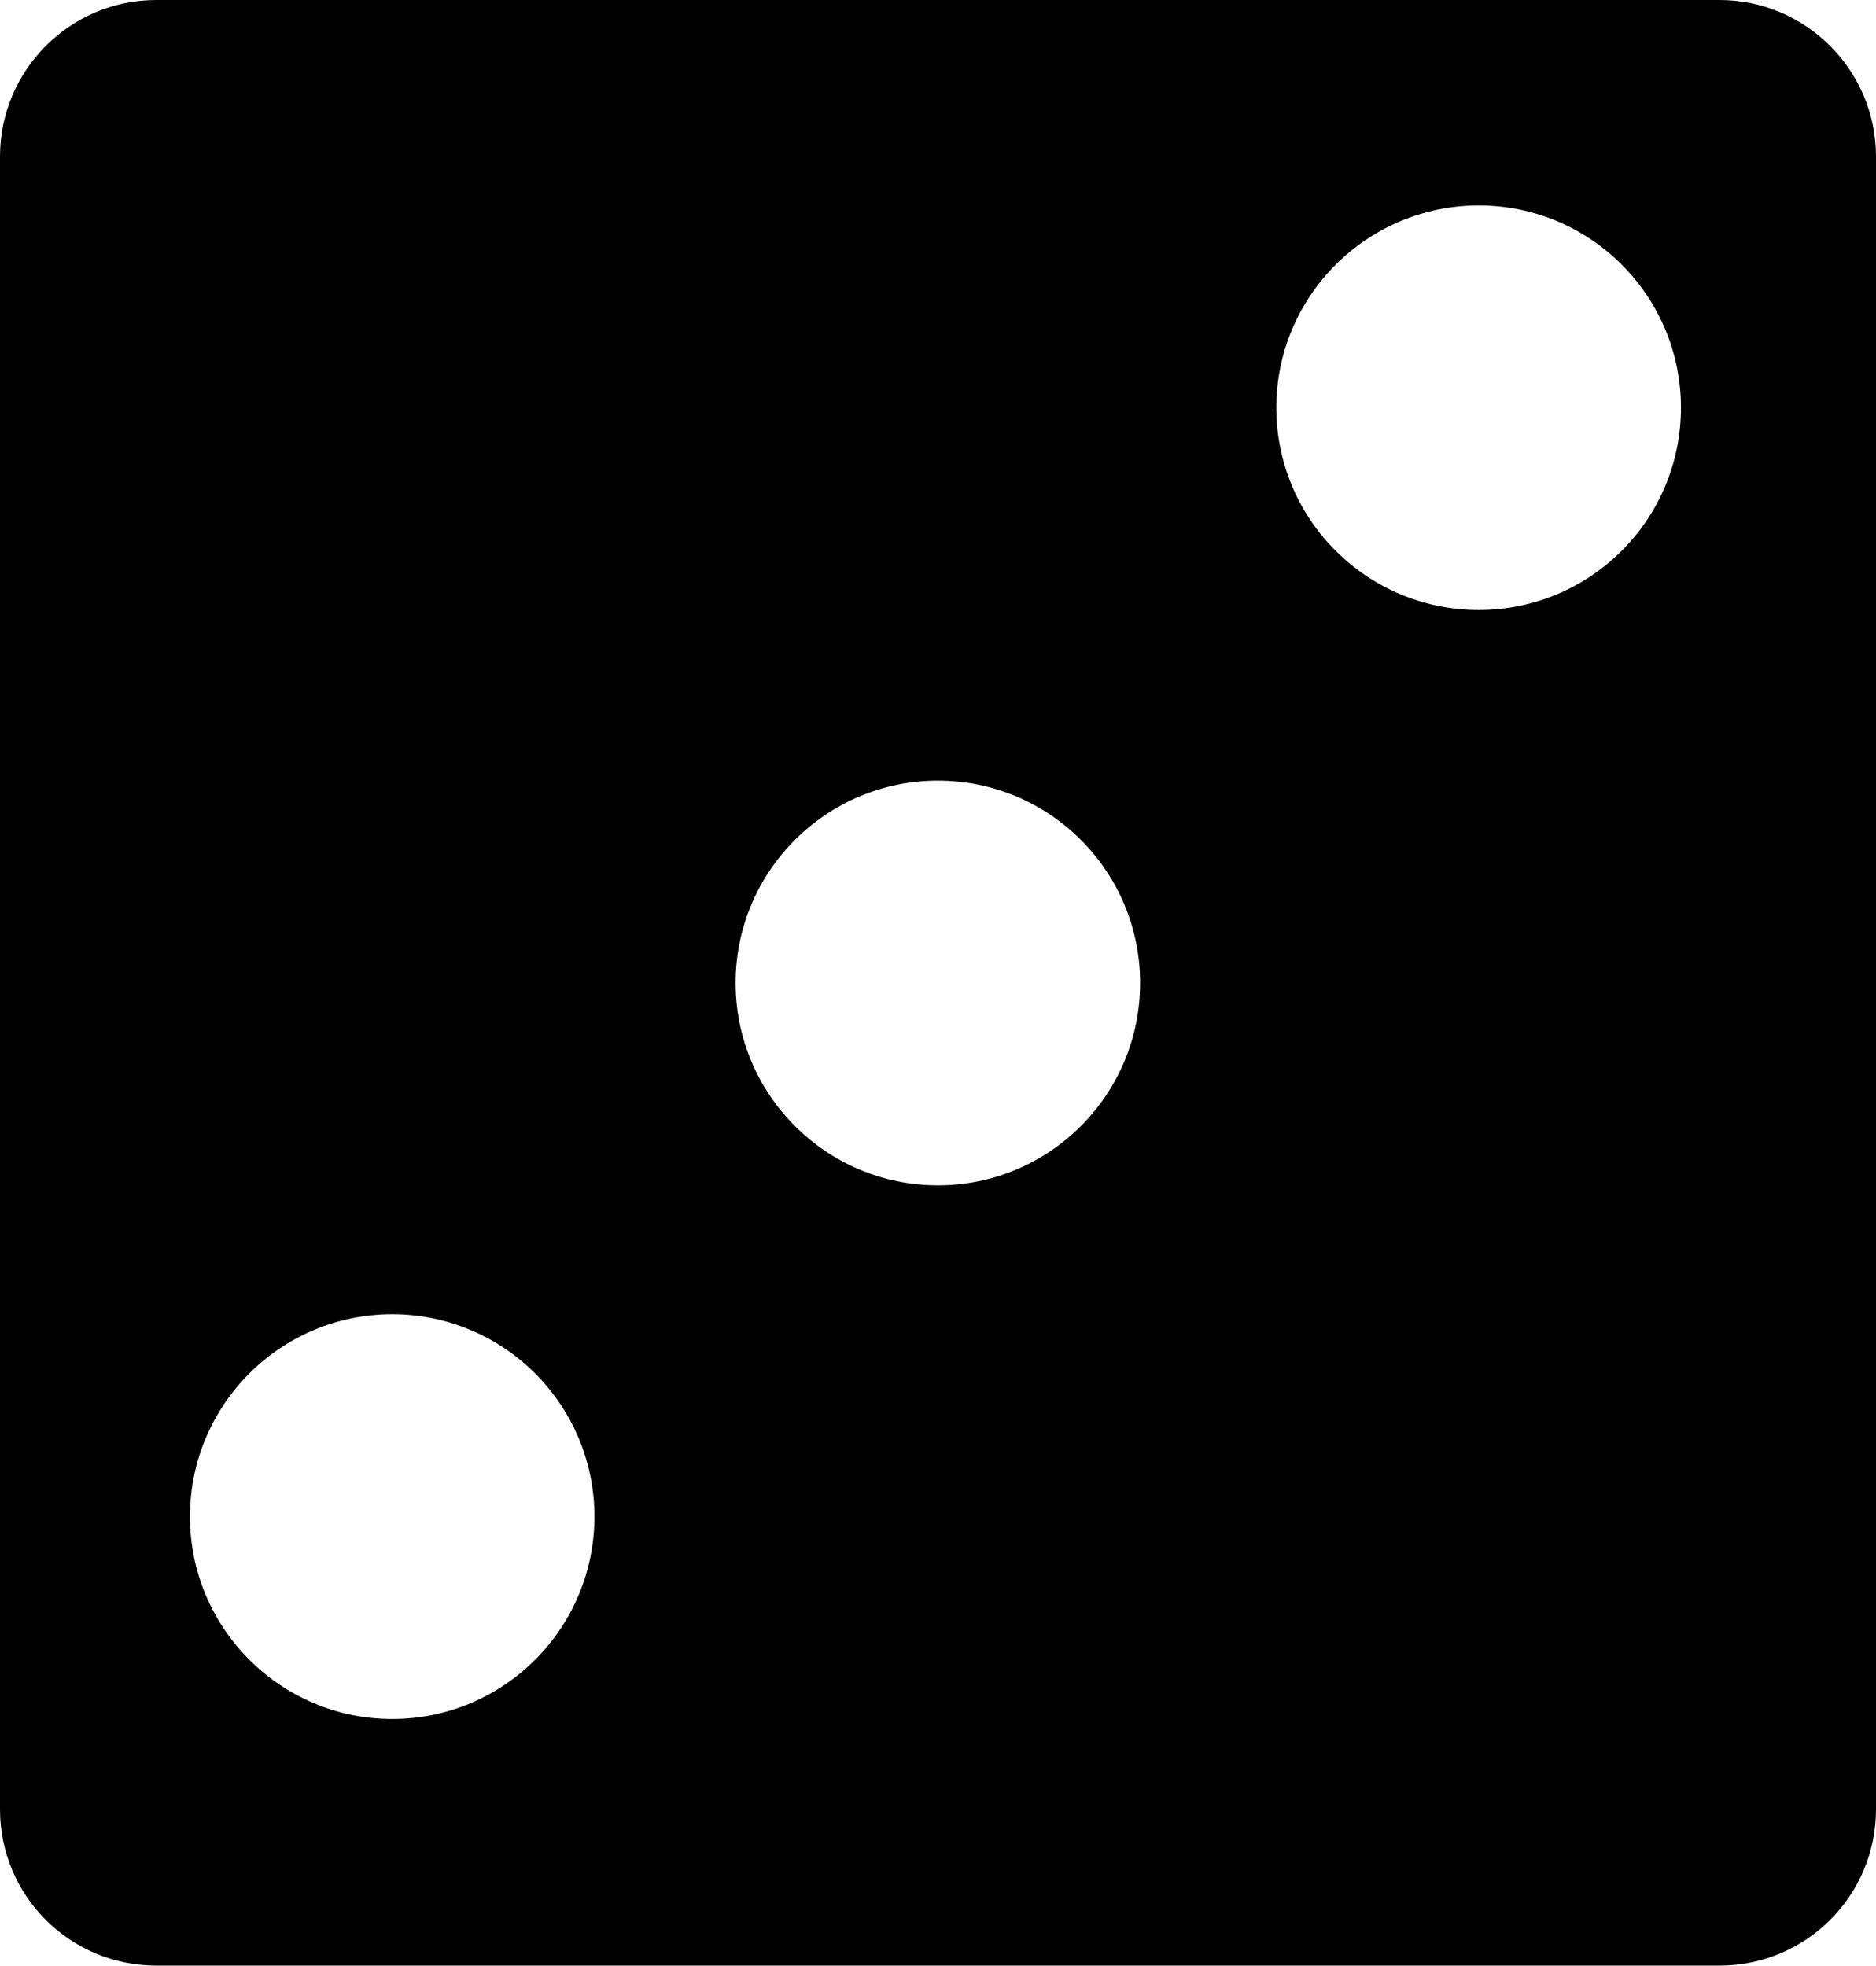
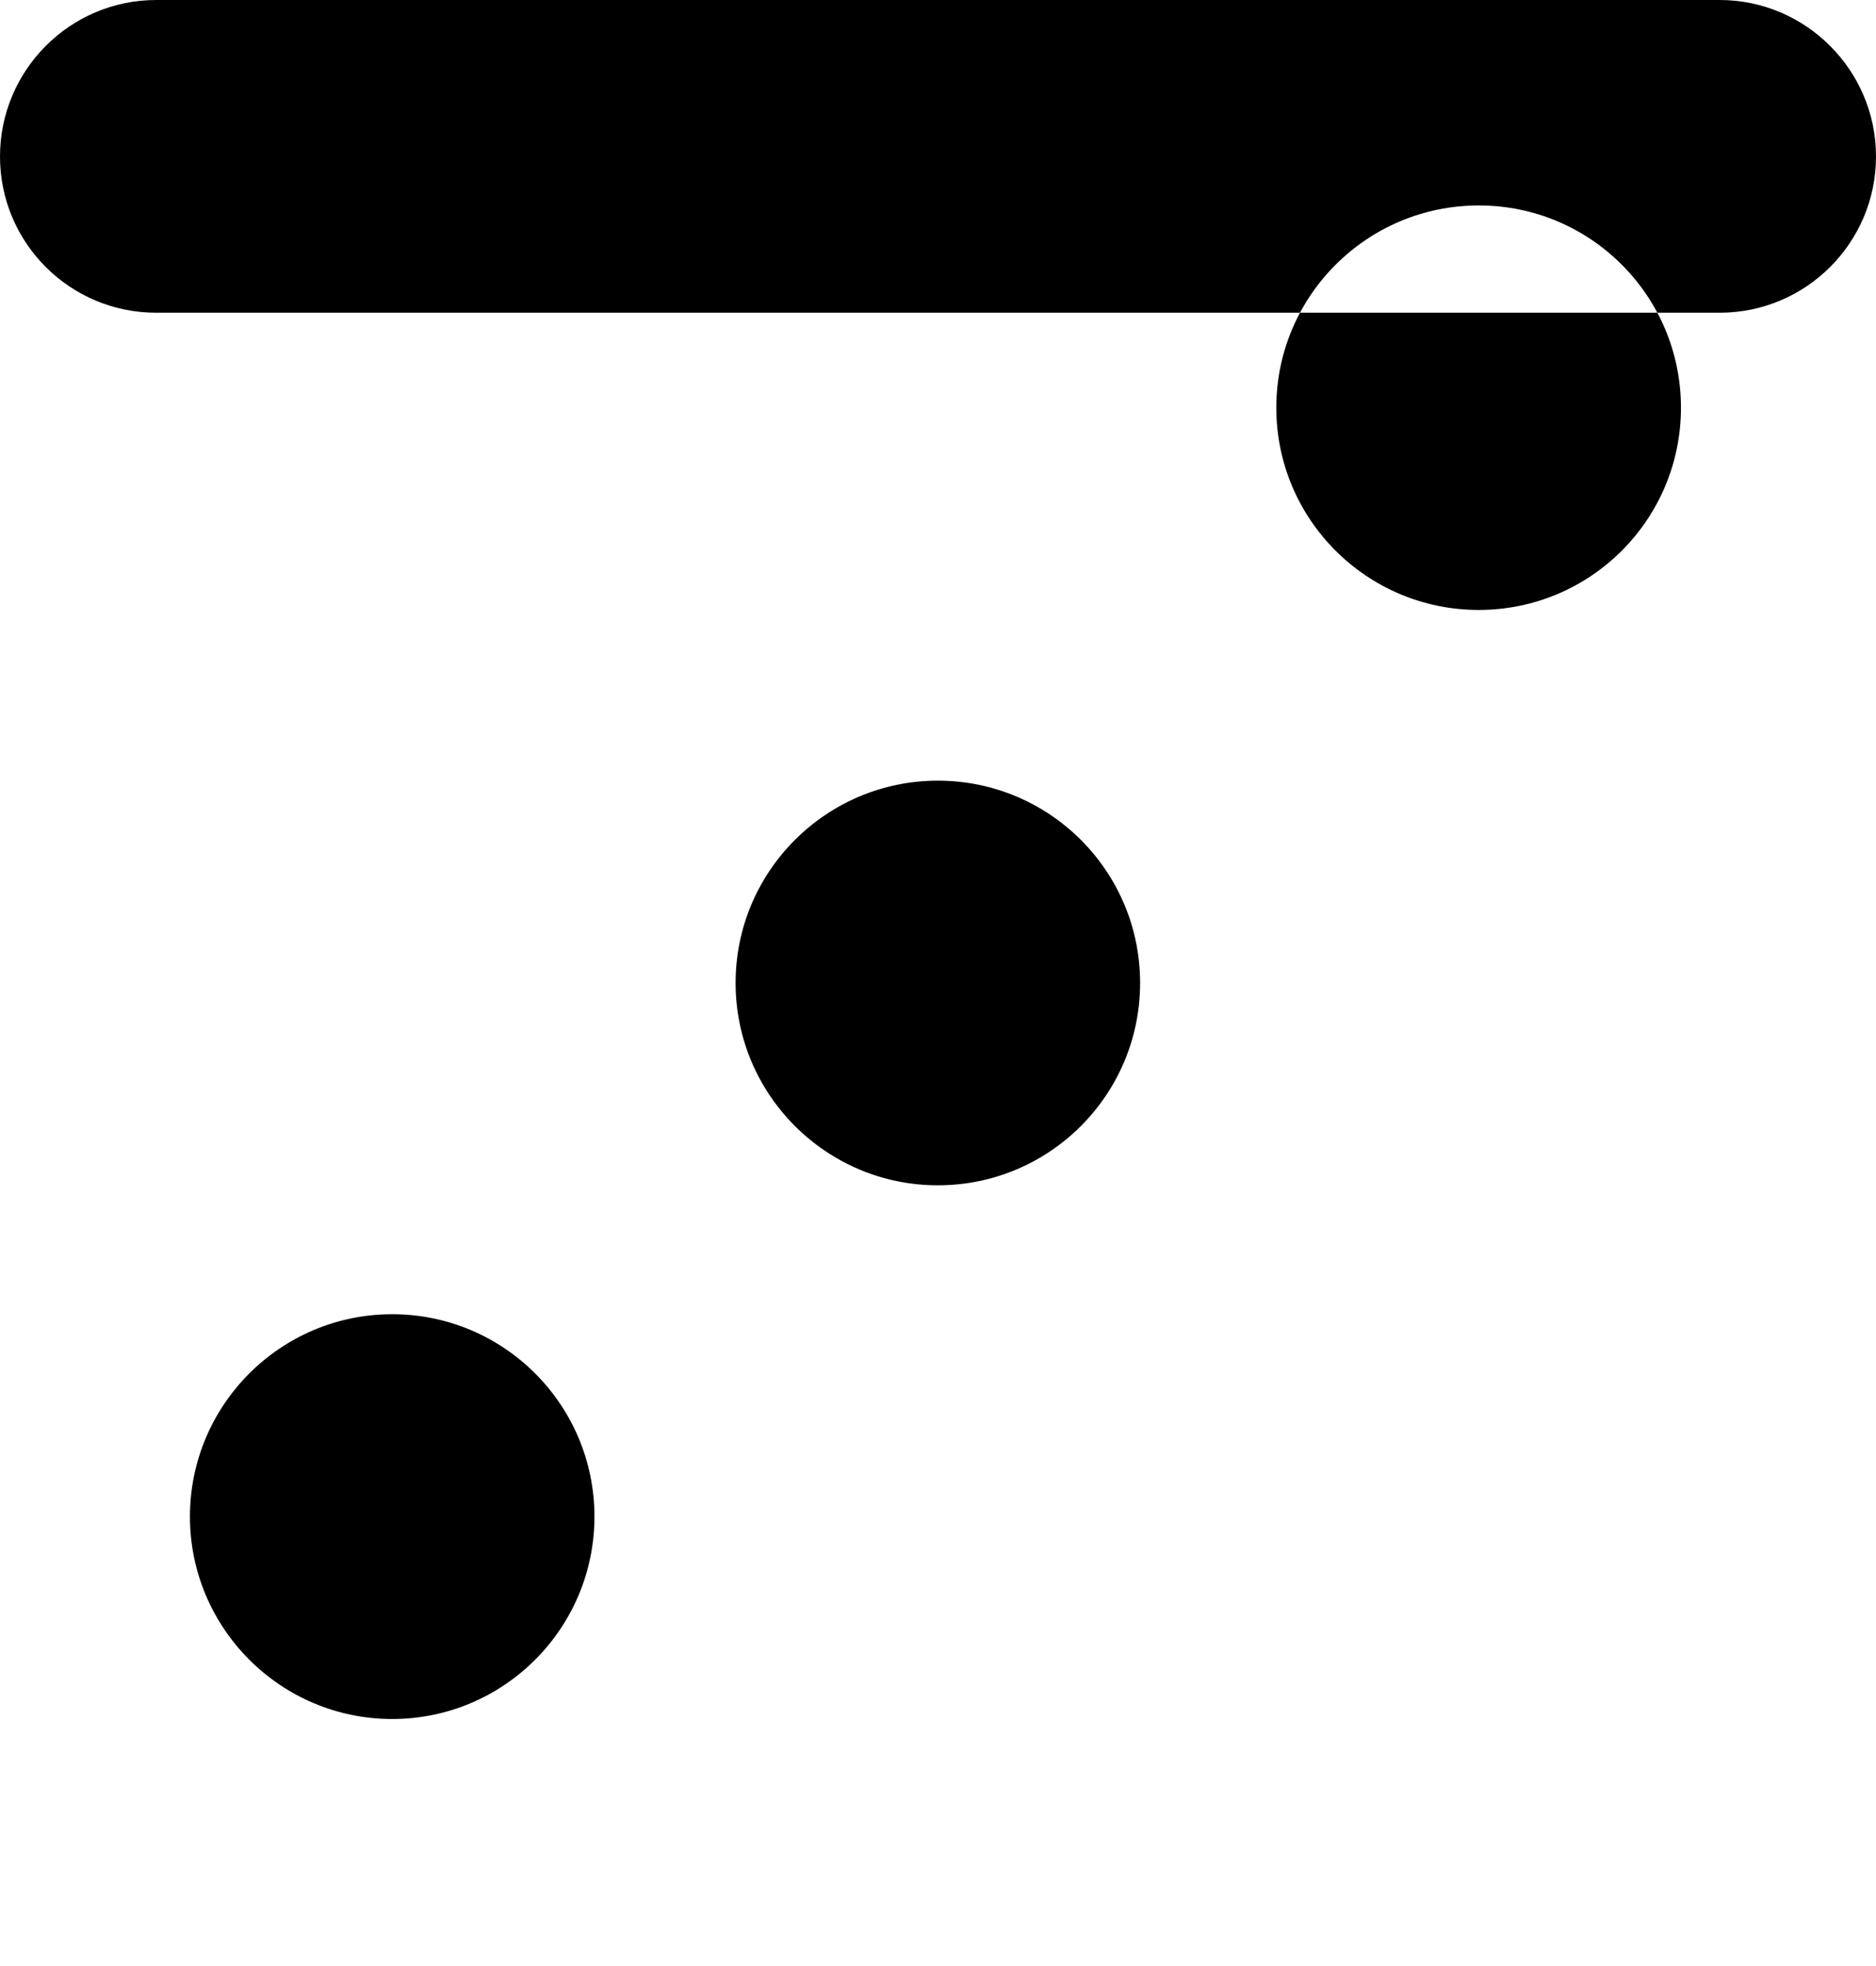
<svg xmlns="http://www.w3.org/2000/svg" version="1.1" id="Capa_1" x="0px" y="0px" width="25.758px" height="26.99px" viewBox="0 0 25.758 26.99" style="enable-background:new 0 0 25.758 26.99;" xml:space="preserve">
-   <path style="fill:#000000;" d="M0,2.148v22.695c0,1.186,0.959,2.146,2.145,2.146h21.467c1.184,0,2.146-0.961,2.146-2.146V2.148  C25.758,0.967,24.795,0,23.611,0H2.145C0.959,0,0,0.967,0,2.148z M8.162,20.824c0,1.531-1.242,2.779-2.777,2.779  c-1.533,0-2.777-1.248-2.777-2.779c0-1.533,1.244-2.779,2.777-2.779C6.92,18.045,8.162,19.291,8.162,20.824z M23.08,5.598  c0,1.535-1.242,2.777-2.777,2.777c-1.533,0-2.779-1.242-2.779-2.777c0-1.533,1.246-2.777,2.779-2.777  C21.838,2.82,23.08,4.064,23.08,5.598z M15.654,13.496c0,1.535-1.242,2.779-2.777,2.779c-1.531,0-2.777-1.244-2.777-2.779  c0-1.533,1.246-2.777,2.777-2.777C14.412,10.719,15.654,11.963,15.654,13.496z" />
+   <path style="fill:#000000;" d="M0,2.148c0,1.186,0.959,2.146,2.145,2.146h21.467c1.184,0,2.146-0.961,2.146-2.146V2.148  C25.758,0.967,24.795,0,23.611,0H2.145C0.959,0,0,0.967,0,2.148z M8.162,20.824c0,1.531-1.242,2.779-2.777,2.779  c-1.533,0-2.777-1.248-2.777-2.779c0-1.533,1.244-2.779,2.777-2.779C6.92,18.045,8.162,19.291,8.162,20.824z M23.08,5.598  c0,1.535-1.242,2.777-2.777,2.777c-1.533,0-2.779-1.242-2.779-2.777c0-1.533,1.246-2.777,2.779-2.777  C21.838,2.82,23.08,4.064,23.08,5.598z M15.654,13.496c0,1.535-1.242,2.779-2.777,2.779c-1.531,0-2.777-1.244-2.777-2.779  c0-1.533,1.246-2.777,2.777-2.777C14.412,10.719,15.654,11.963,15.654,13.496z" />
  <g>
</g>
  <g>
</g>
  <g>
</g>
  <g>
</g>
  <g>
</g>
  <g>
</g>
  <g>
</g>
  <g>
</g>
  <g>
</g>
  <g>
</g>
  <g>
</g>
  <g>
</g>
  <g>
</g>
  <g>
</g>
  <g>
</g>
</svg>